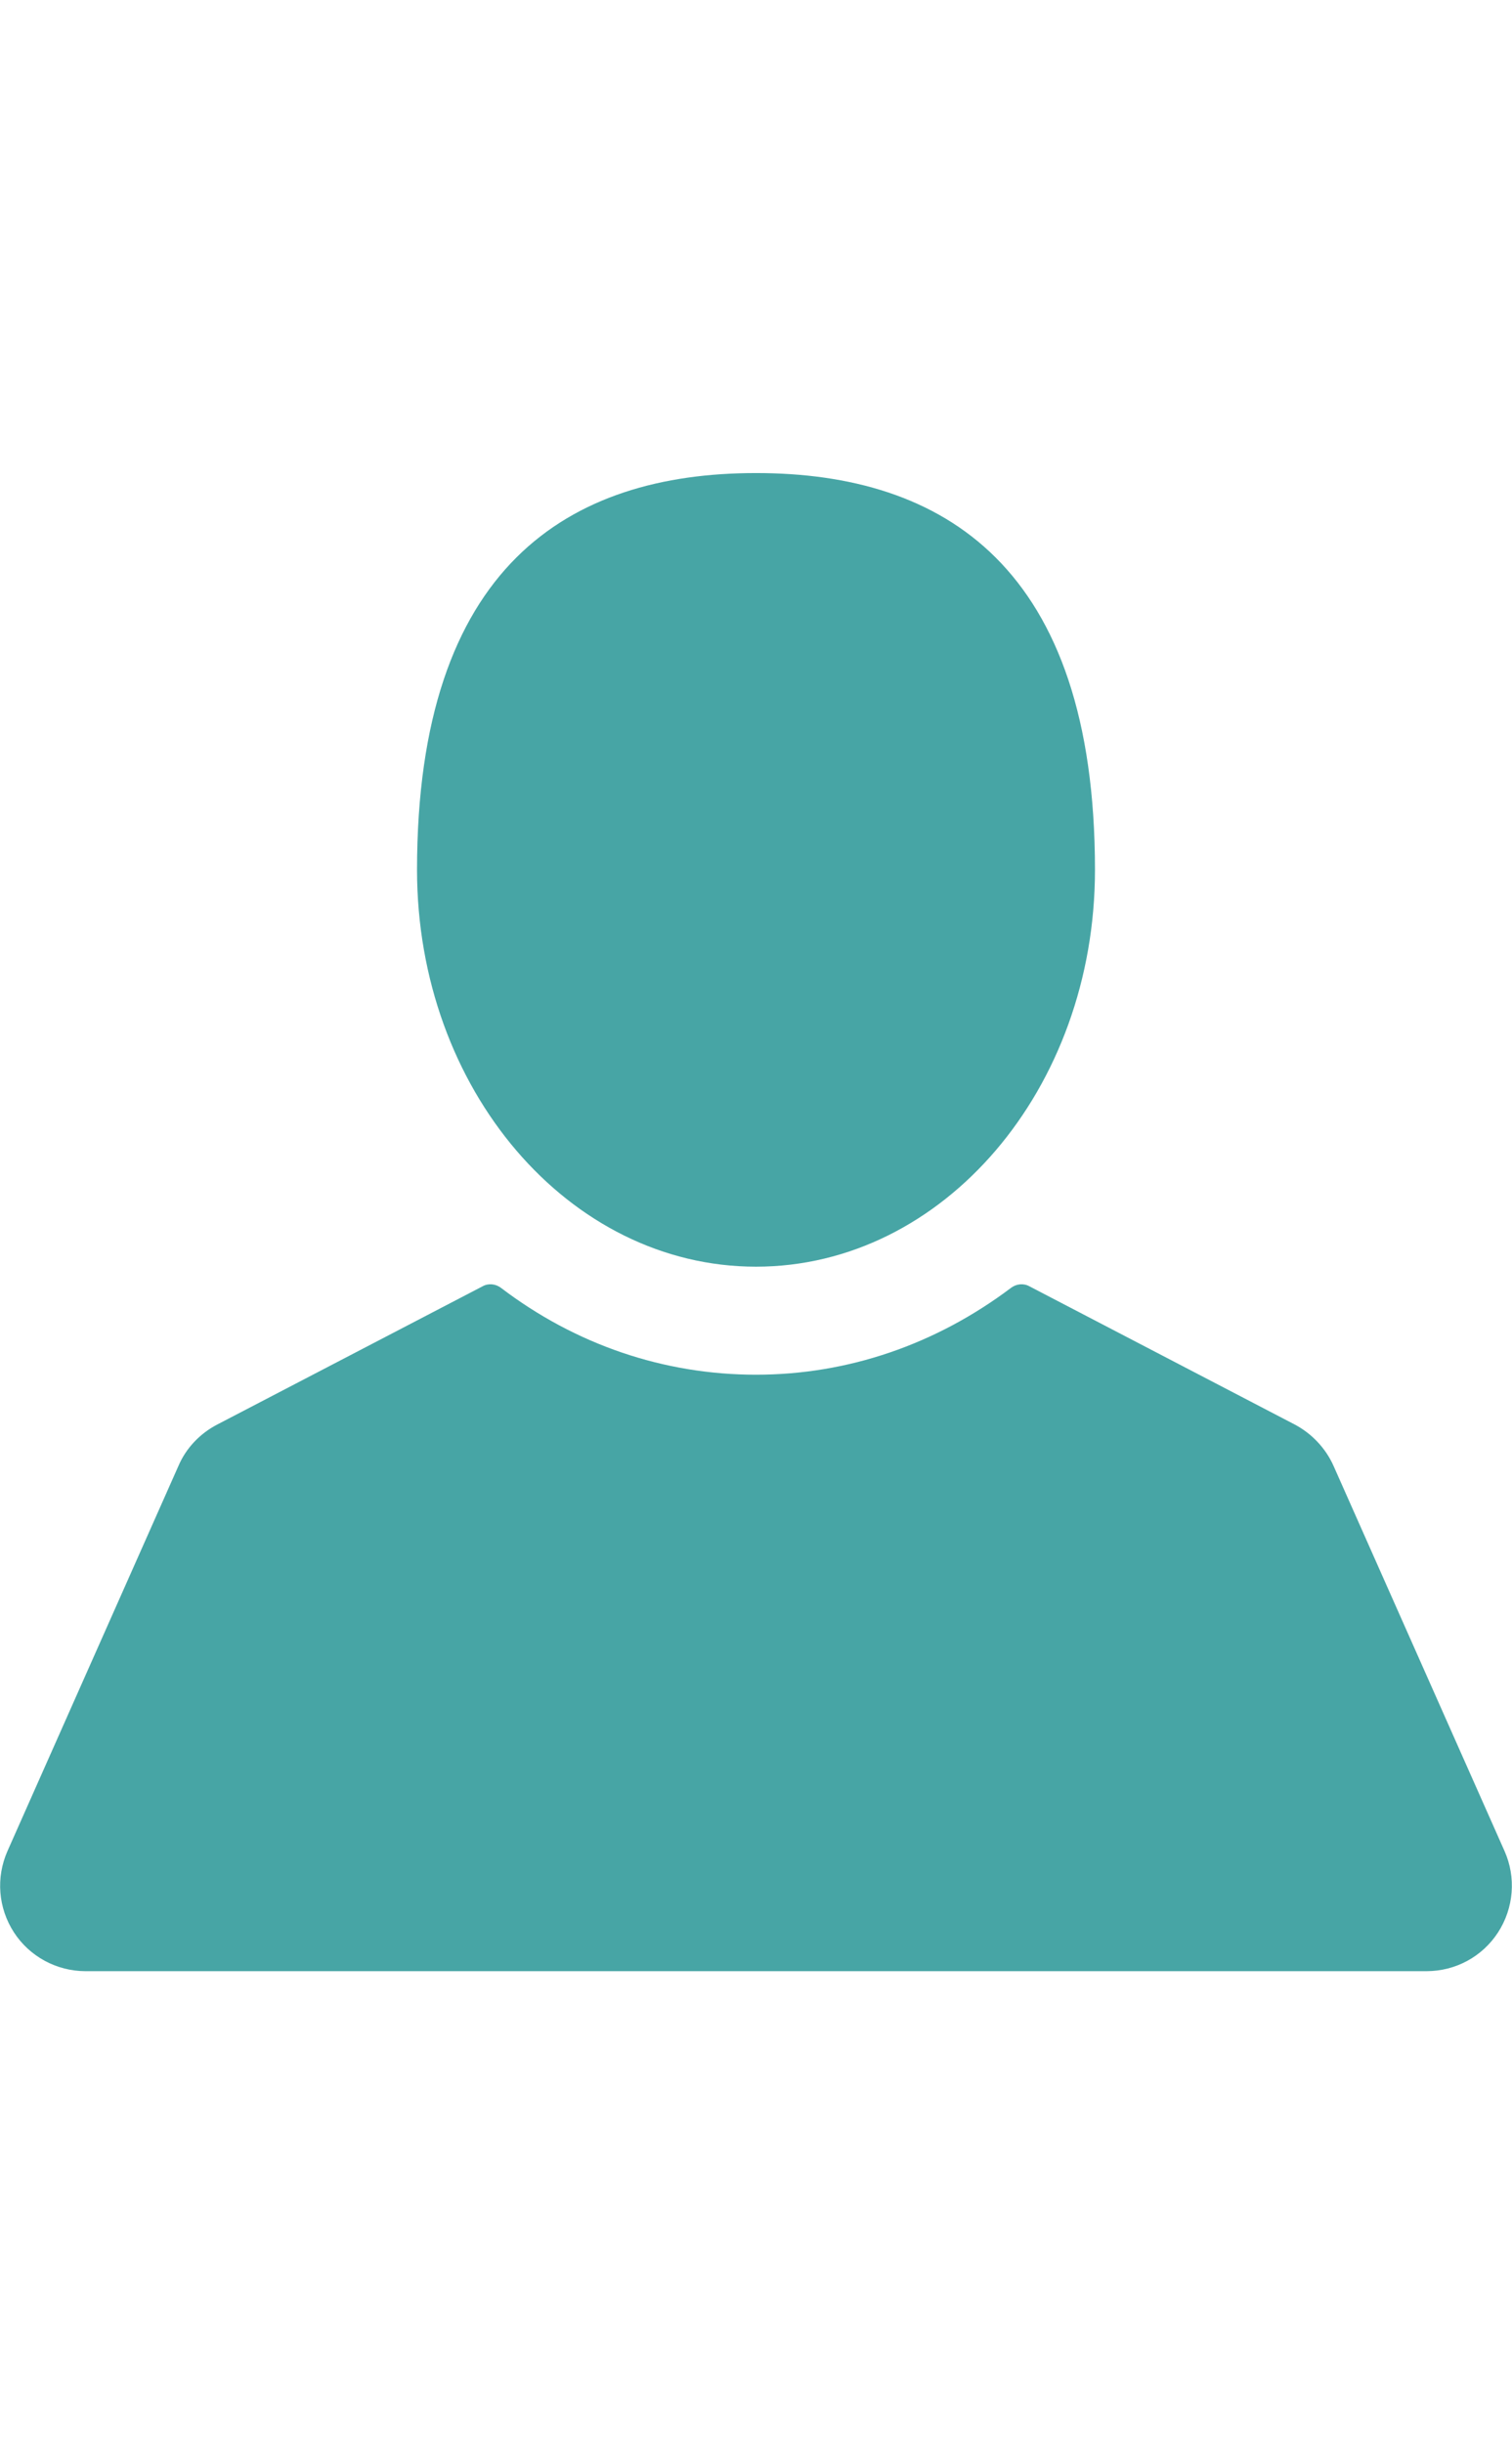
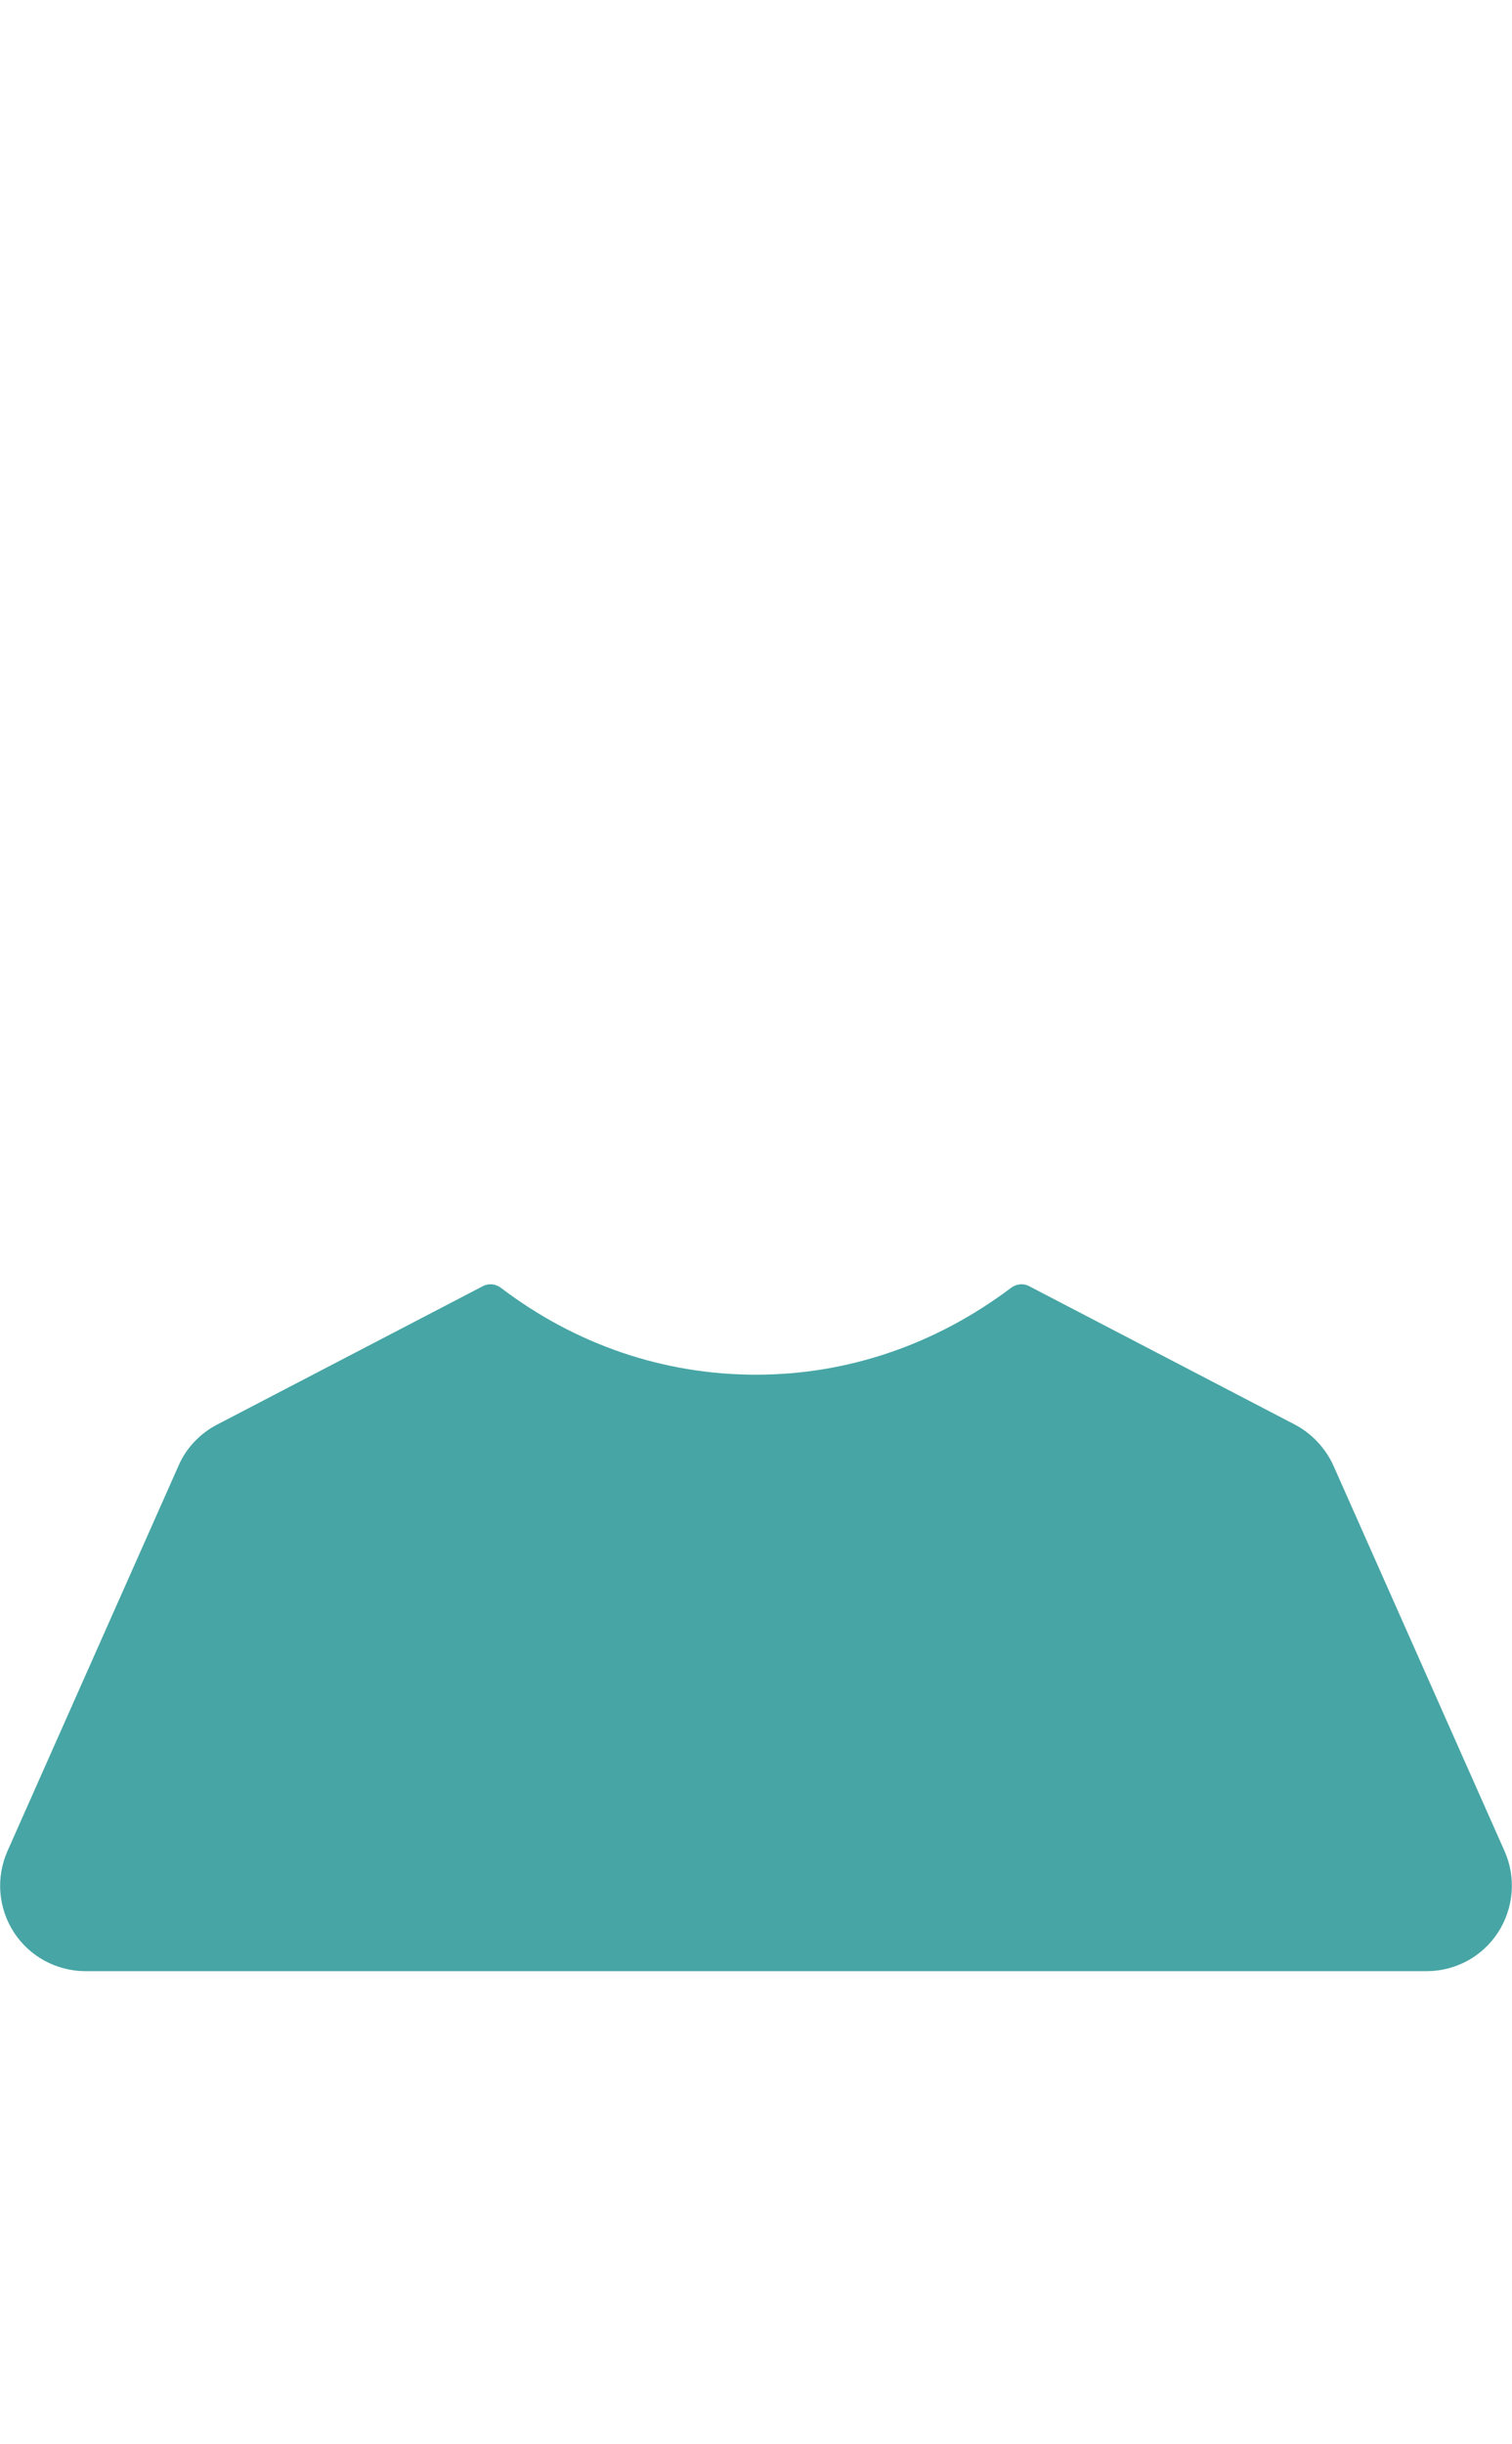
<svg xmlns="http://www.w3.org/2000/svg" id="Calque_3" data-name="Calque 3" viewBox="0 0 42.42 42.02" width="26">
  <defs>
    <style>
      .cls-1 {
        fill: #47a5a5;
      }
    </style>
  </defs>
-   <path class="cls-1" d="m21.21,22.26c5.25,0,9.51-4.98,9.51-11.13C30.72,2.61,26.46,0,21.21,0s-9.51,2.61-9.51,11.13c0,6.15,4.26,11.13,9.51,11.13Z" />
  <path class="cls-1" d="m42.21,38.65l-4.8-10.81c-.22-.49-.61-.9-1.08-1.15l-7.45-3.88c-.16-.09-.36-.07-.51.04-2.11,1.59-4.58,2.44-7.16,2.44s-5.06-.84-7.16-2.44c-.15-.11-.35-.13-.51-.04l-7.45,3.88c-.48.25-.87.66-1.08,1.15L.21,38.65c-.33.75-.26,1.6.18,2.28.44.68,1.2,1.09,2.01,1.09h37.62c.82,0,1.57-.41,2.01-1.09.44-.68.51-1.54.18-2.28Z" />
</svg>